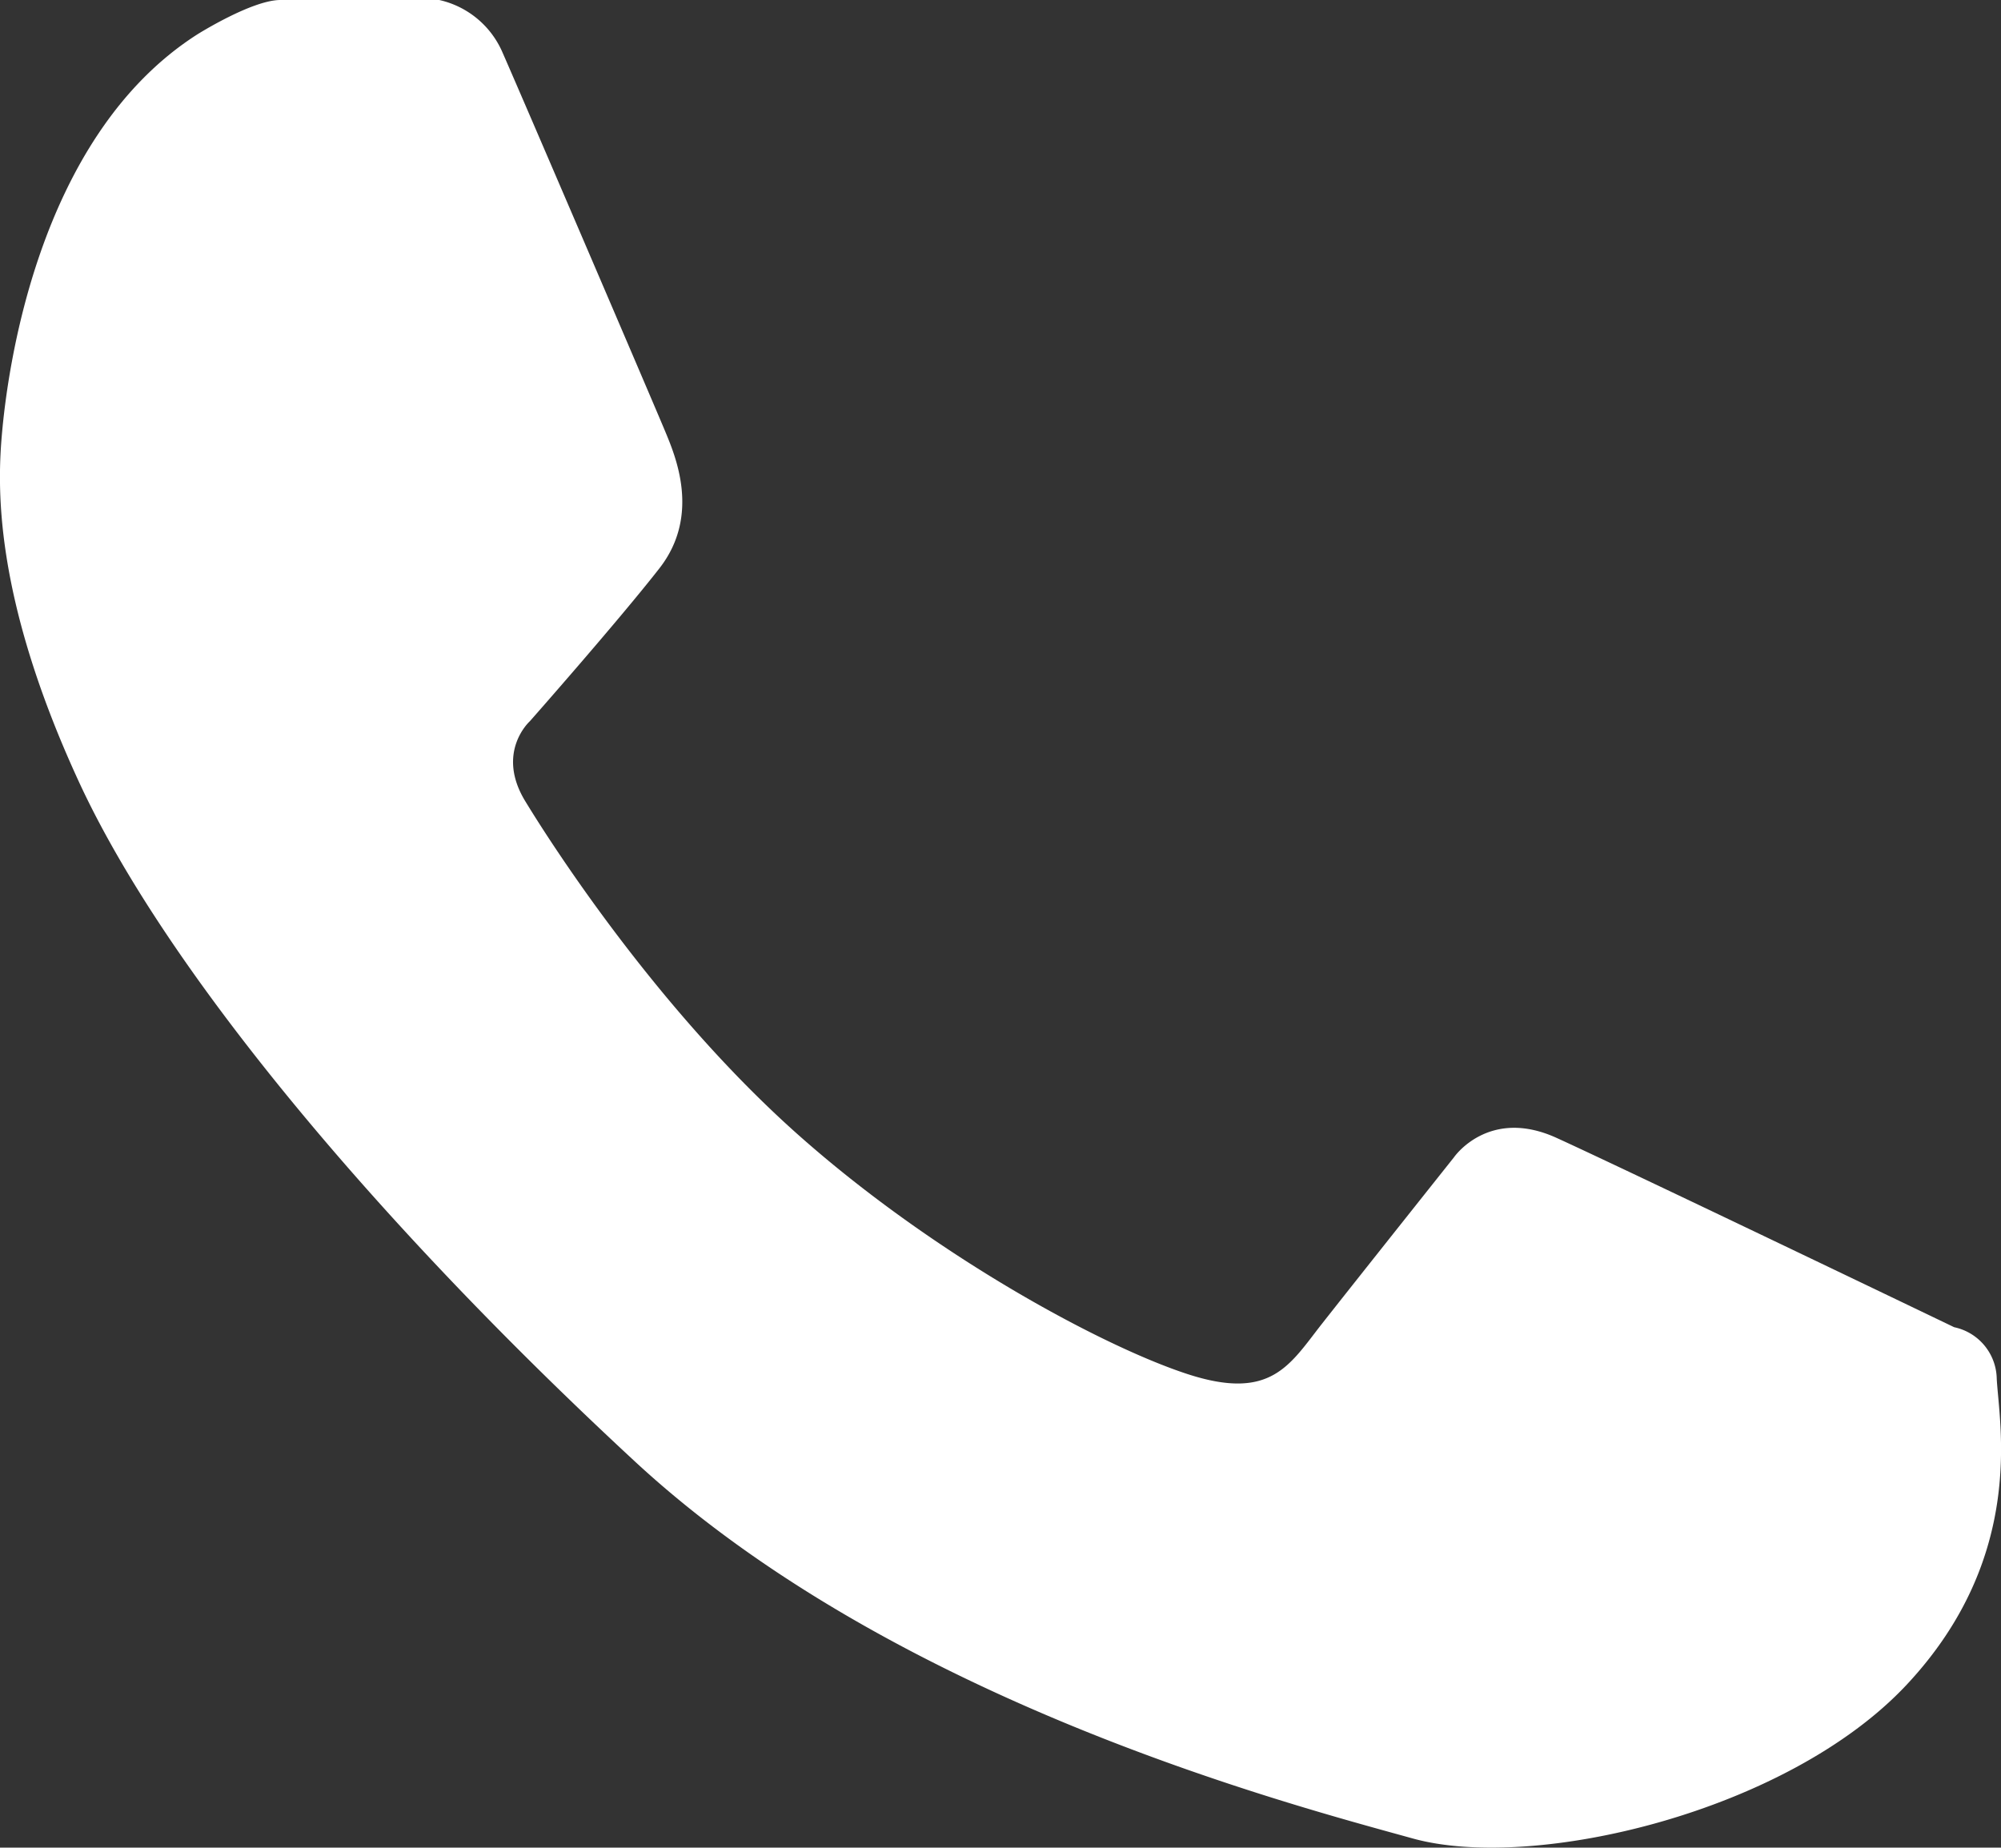
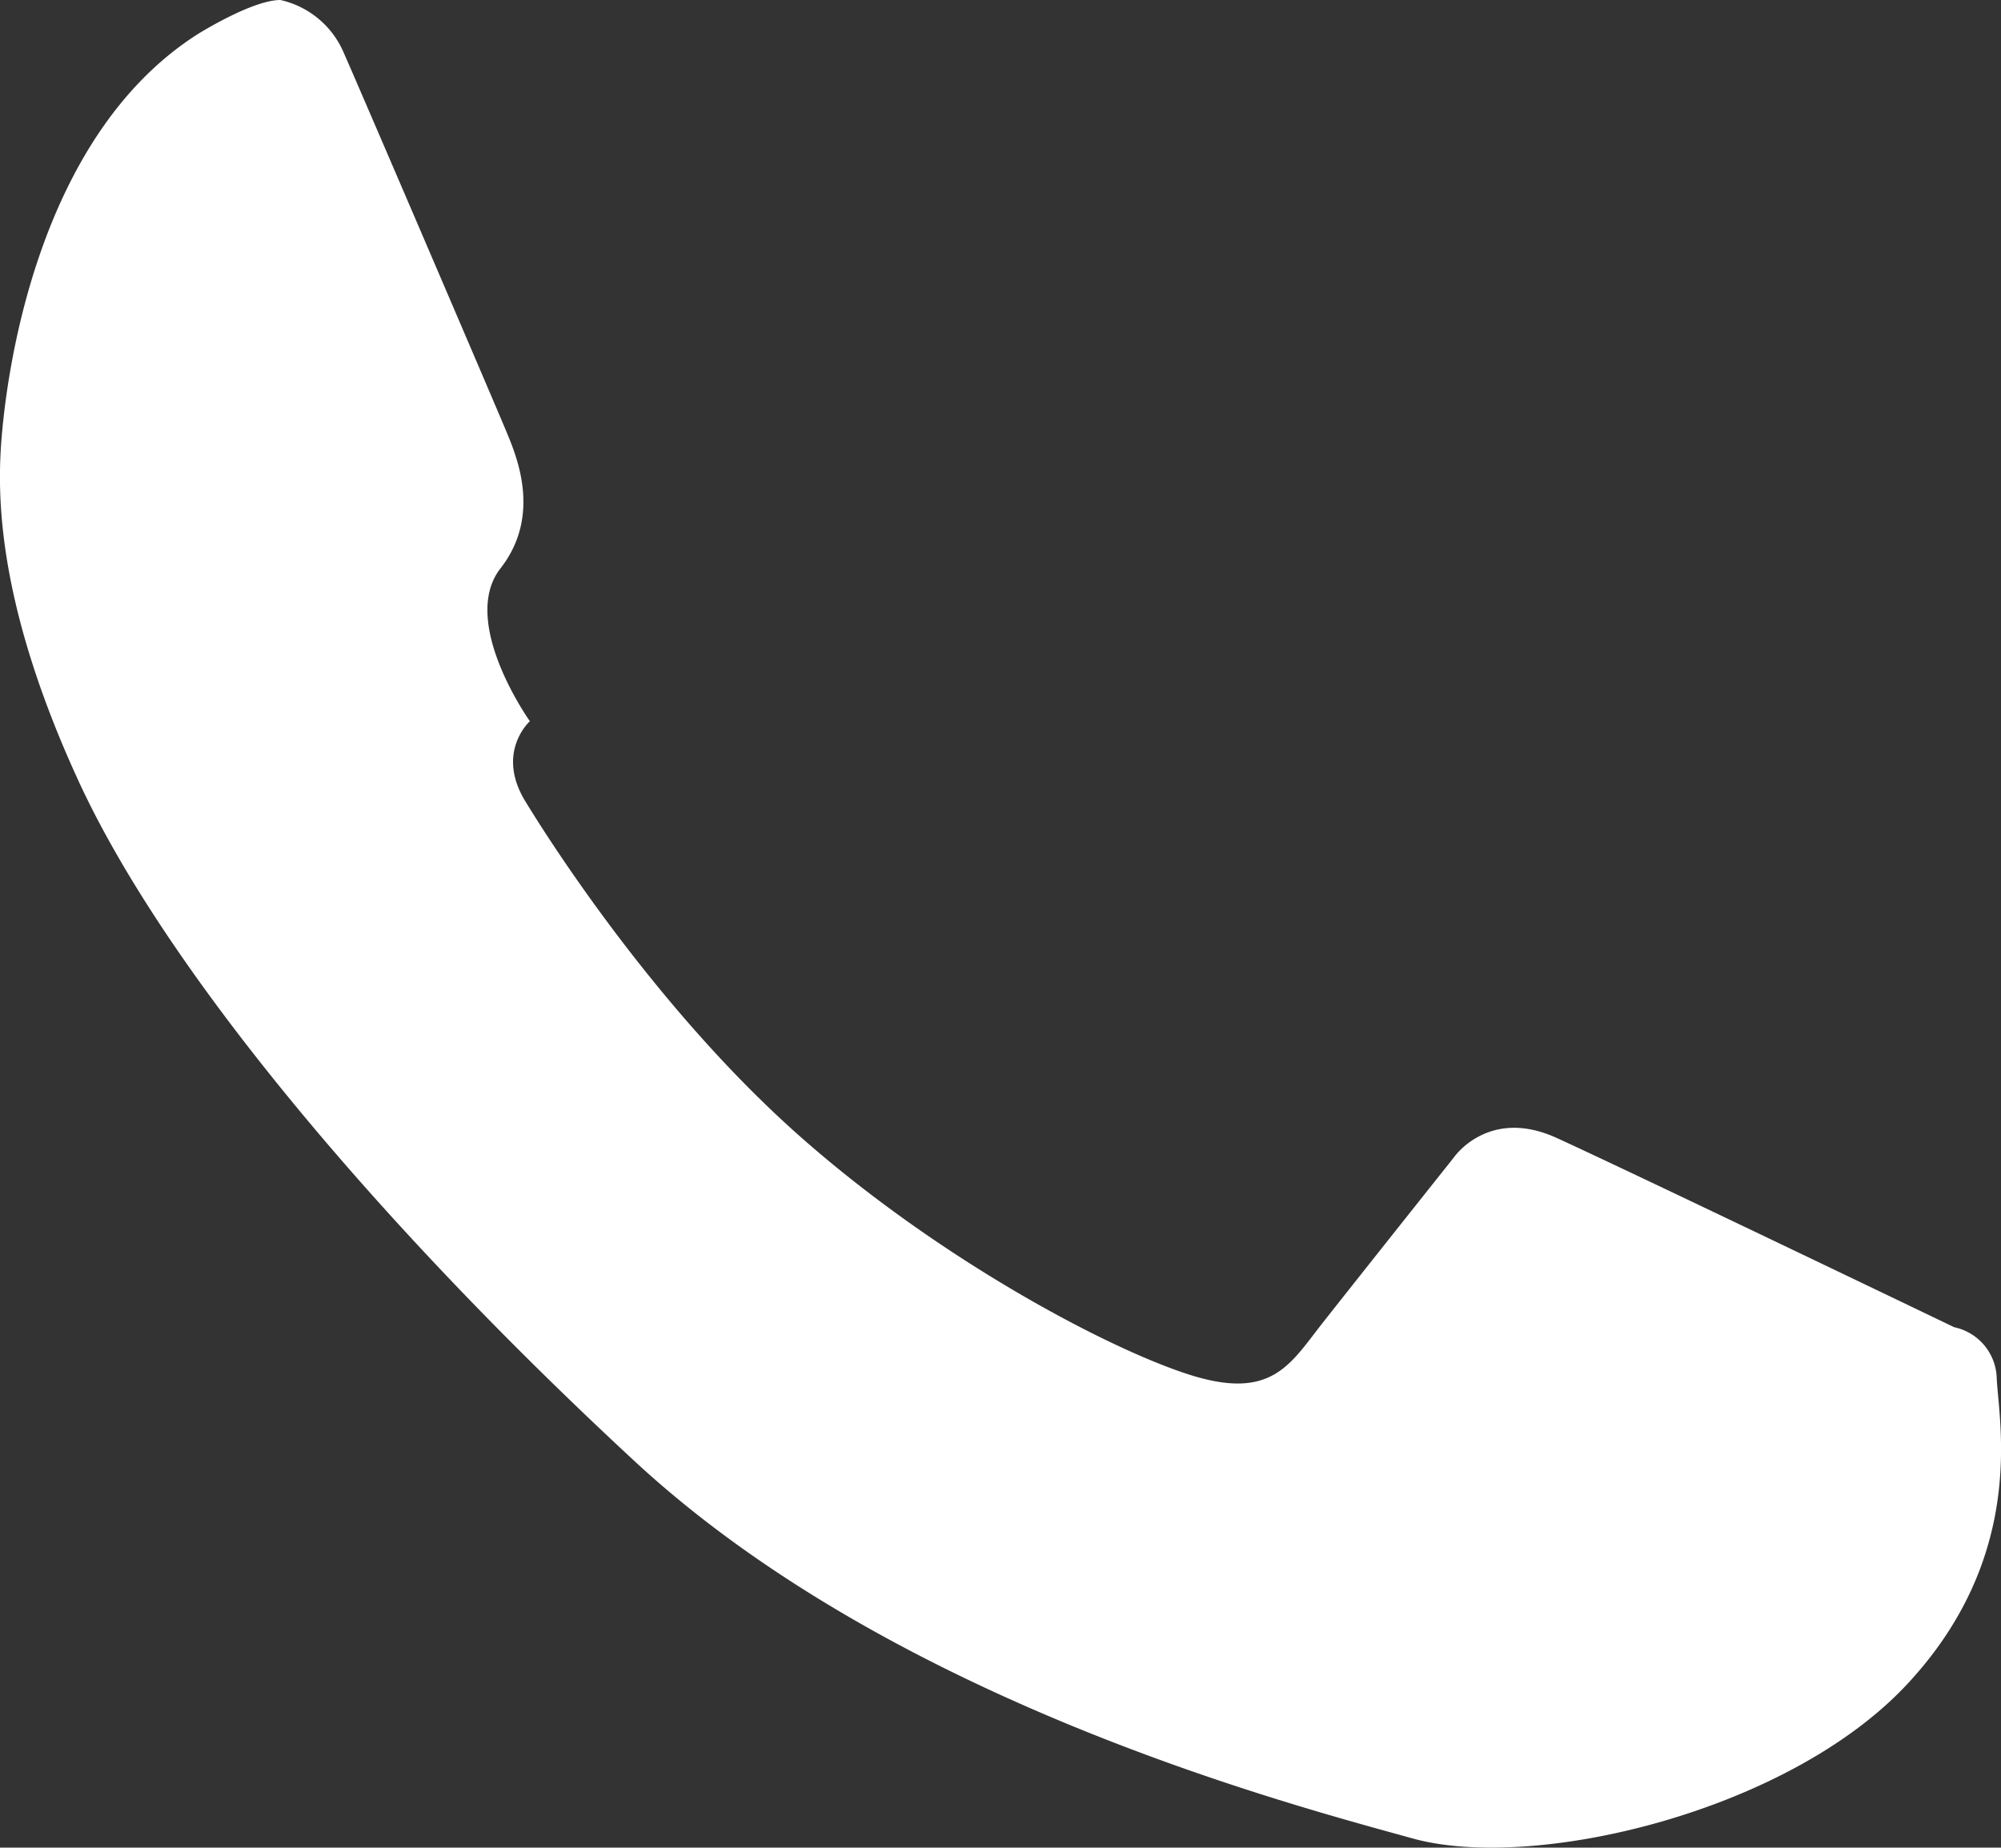
<svg xmlns="http://www.w3.org/2000/svg" viewBox="0 0 159.44 147.23">
  <rect x="0" y="0" width="159.44" height="147.23" fill="#333333" stroke="none" />
  <defs>
    <style>.cls-1{fill:#fff;}</style>
  </defs>
  <g id="Layer_2" data-name="Layer 2">
    <g id="Layer_1-2" data-name="Layer 1">
-       <path class="cls-1" d="M15.74,2.73S20.08,0,22.34,0H35a7.2,7.2,0,0,1,5,4.09c1.55,3.51,12.21,28.37,13,30.28s2.86,6.67-.46,10.92S42.22,57.47,42.22,57.47s-2.75,2.46-.37,6.37S52.61,80.65,63.56,90.39s24.37,16.92,31.05,19.1,8.15-.73,10.72-4,10.53-13.28,10.53-13.28,2.75-4,8.16-1.54,31.69,15.09,31.69,15.09a4.27,4.27,0,0,1,3.39,4.09c.18,3.55,2.38,14.16-7.15,24.37s-29.79,14.94-39.38,12.28-41.32-10.91-62-30.06S13.12,77.13,6.27,62.26-.21,38.57.17,34.41,2.76,11,15.74,2.73Z" />
+       <path class="cls-1" d="M15.74,2.73S20.08,0,22.34,0a7.2,7.2,0,0,1,5,4.09c1.55,3.51,12.21,28.37,13,30.28s2.86,6.67-.46,10.92S42.22,57.47,42.22,57.47s-2.75,2.46-.37,6.37S52.61,80.65,63.56,90.39s24.37,16.92,31.05,19.1,8.15-.73,10.72-4,10.53-13.28,10.53-13.28,2.75-4,8.16-1.54,31.69,15.09,31.69,15.09a4.27,4.27,0,0,1,3.39,4.09c.18,3.55,2.38,14.16-7.15,24.37s-29.79,14.94-39.38,12.28-41.32-10.91-62-30.06S13.12,77.13,6.27,62.26-.21,38.57.17,34.41,2.76,11,15.74,2.73Z" />
    </g>
  </g>
</svg>